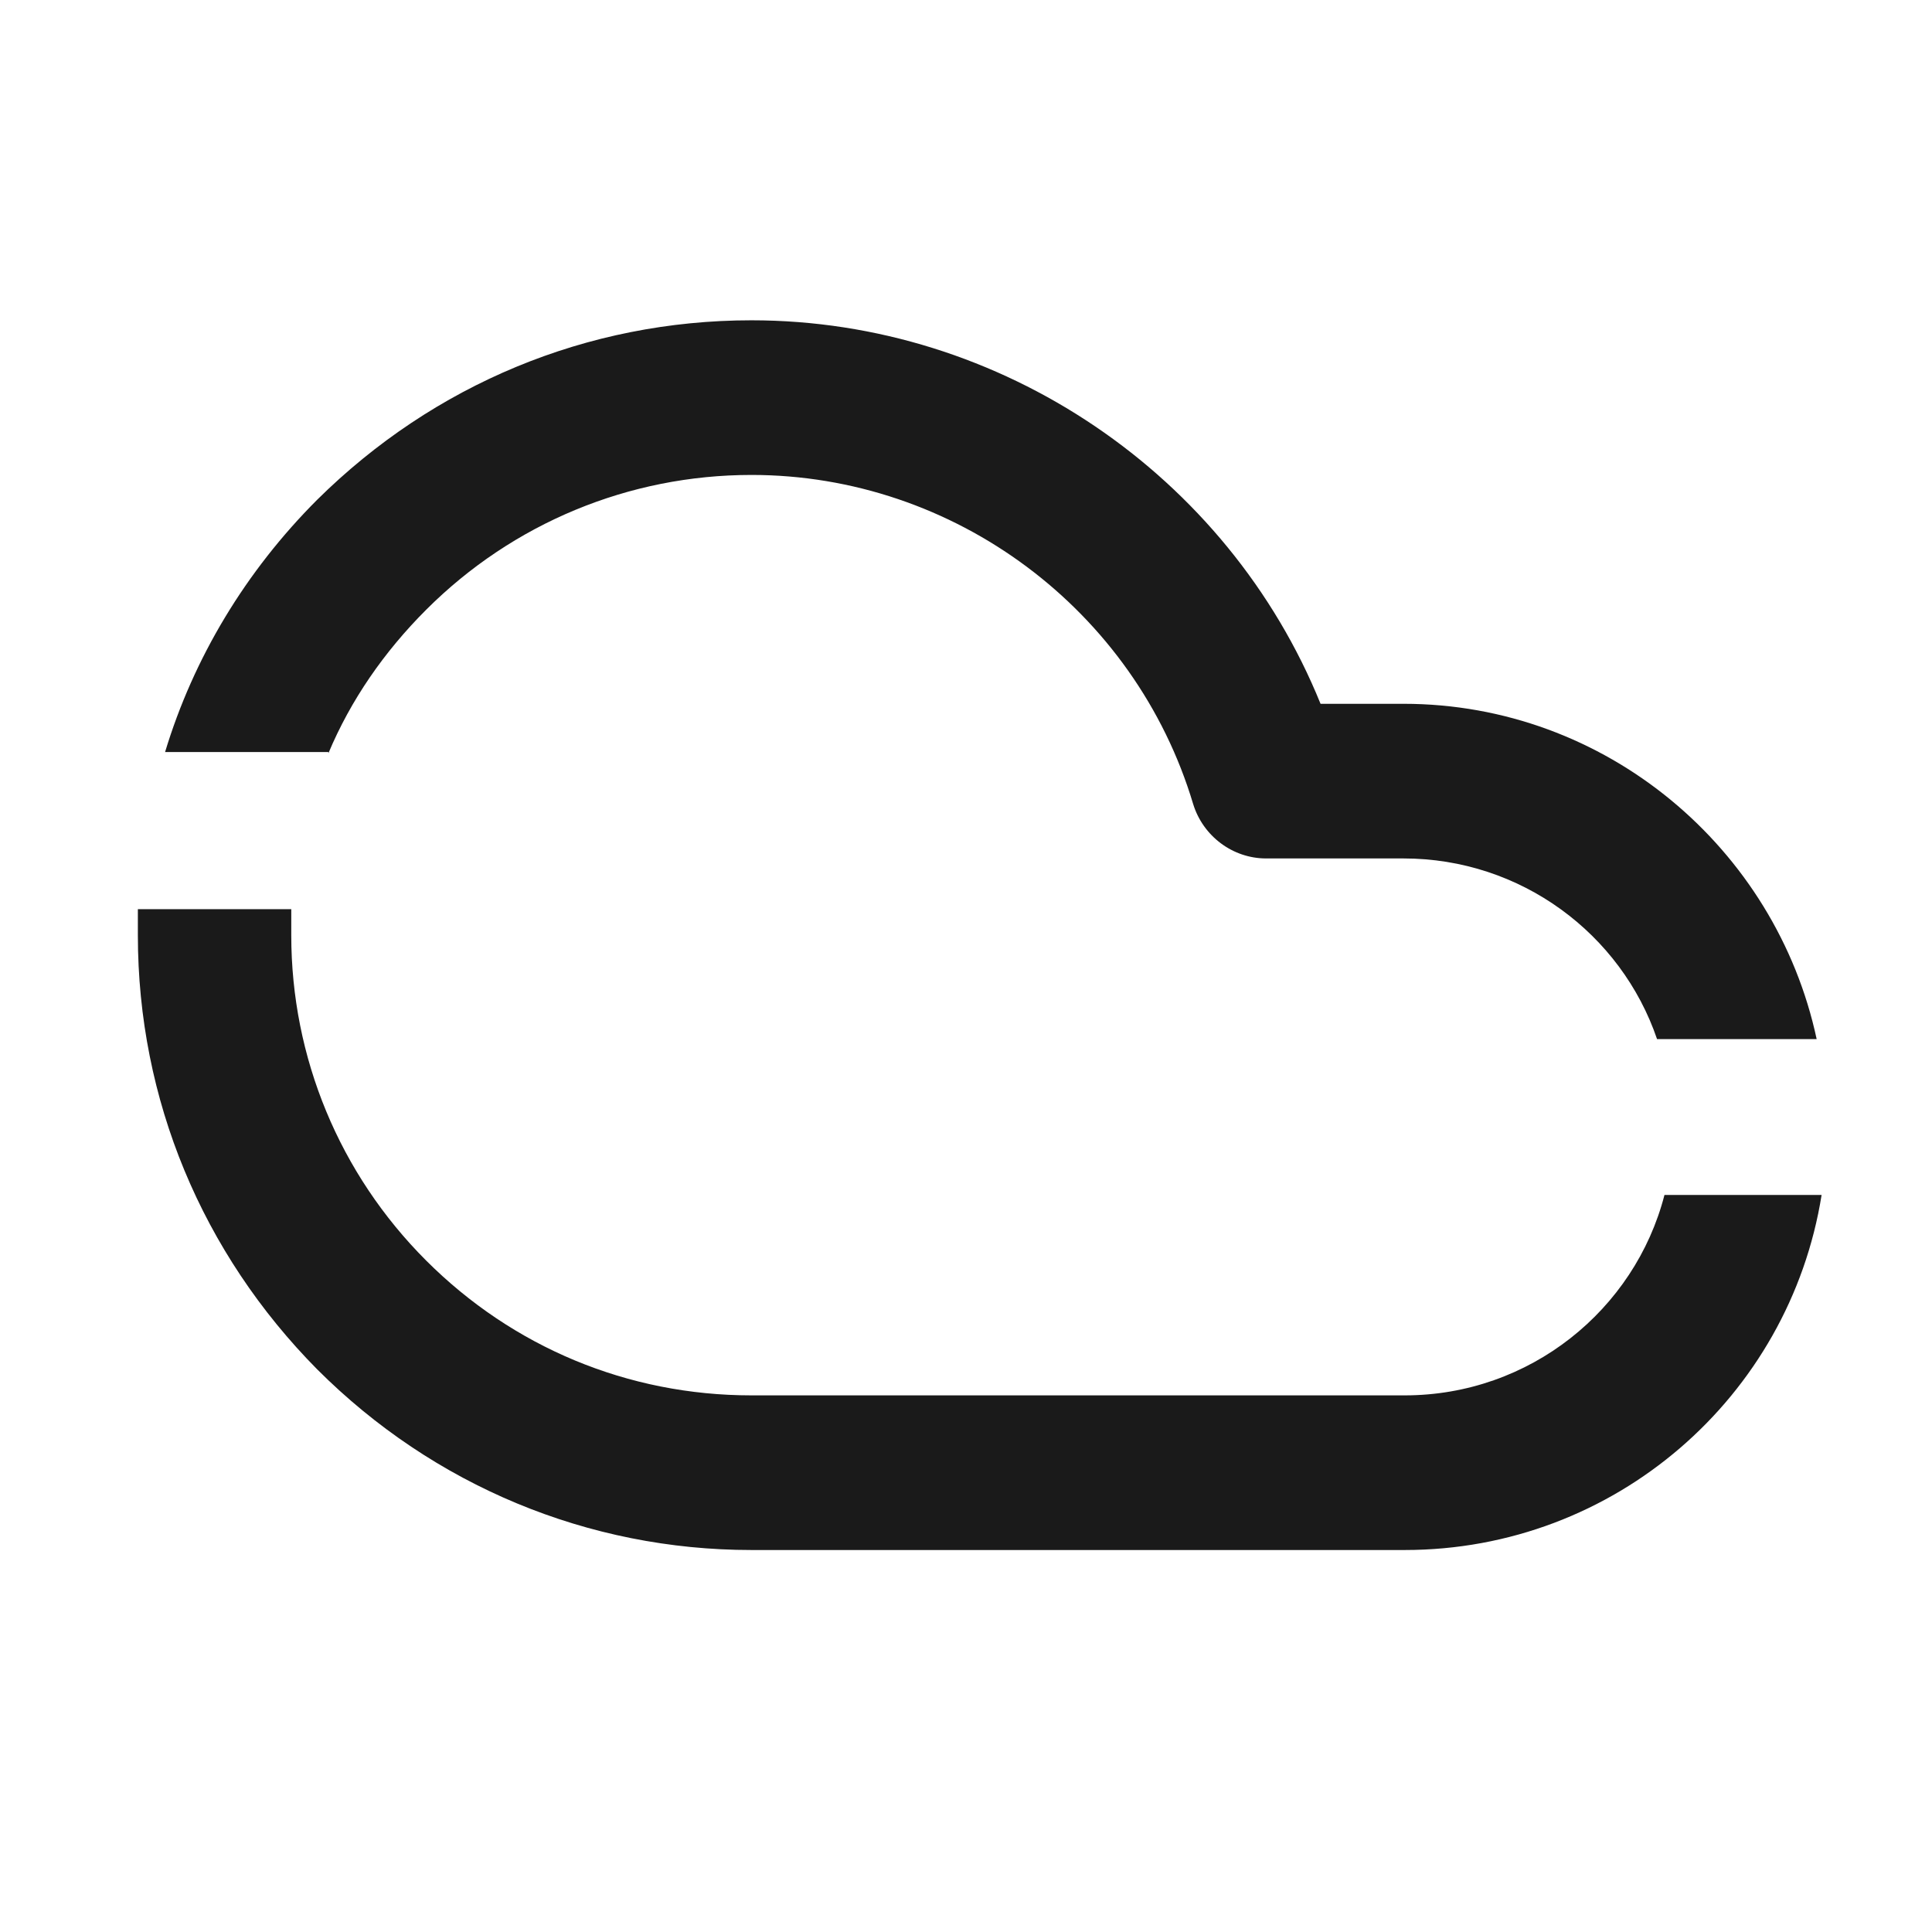
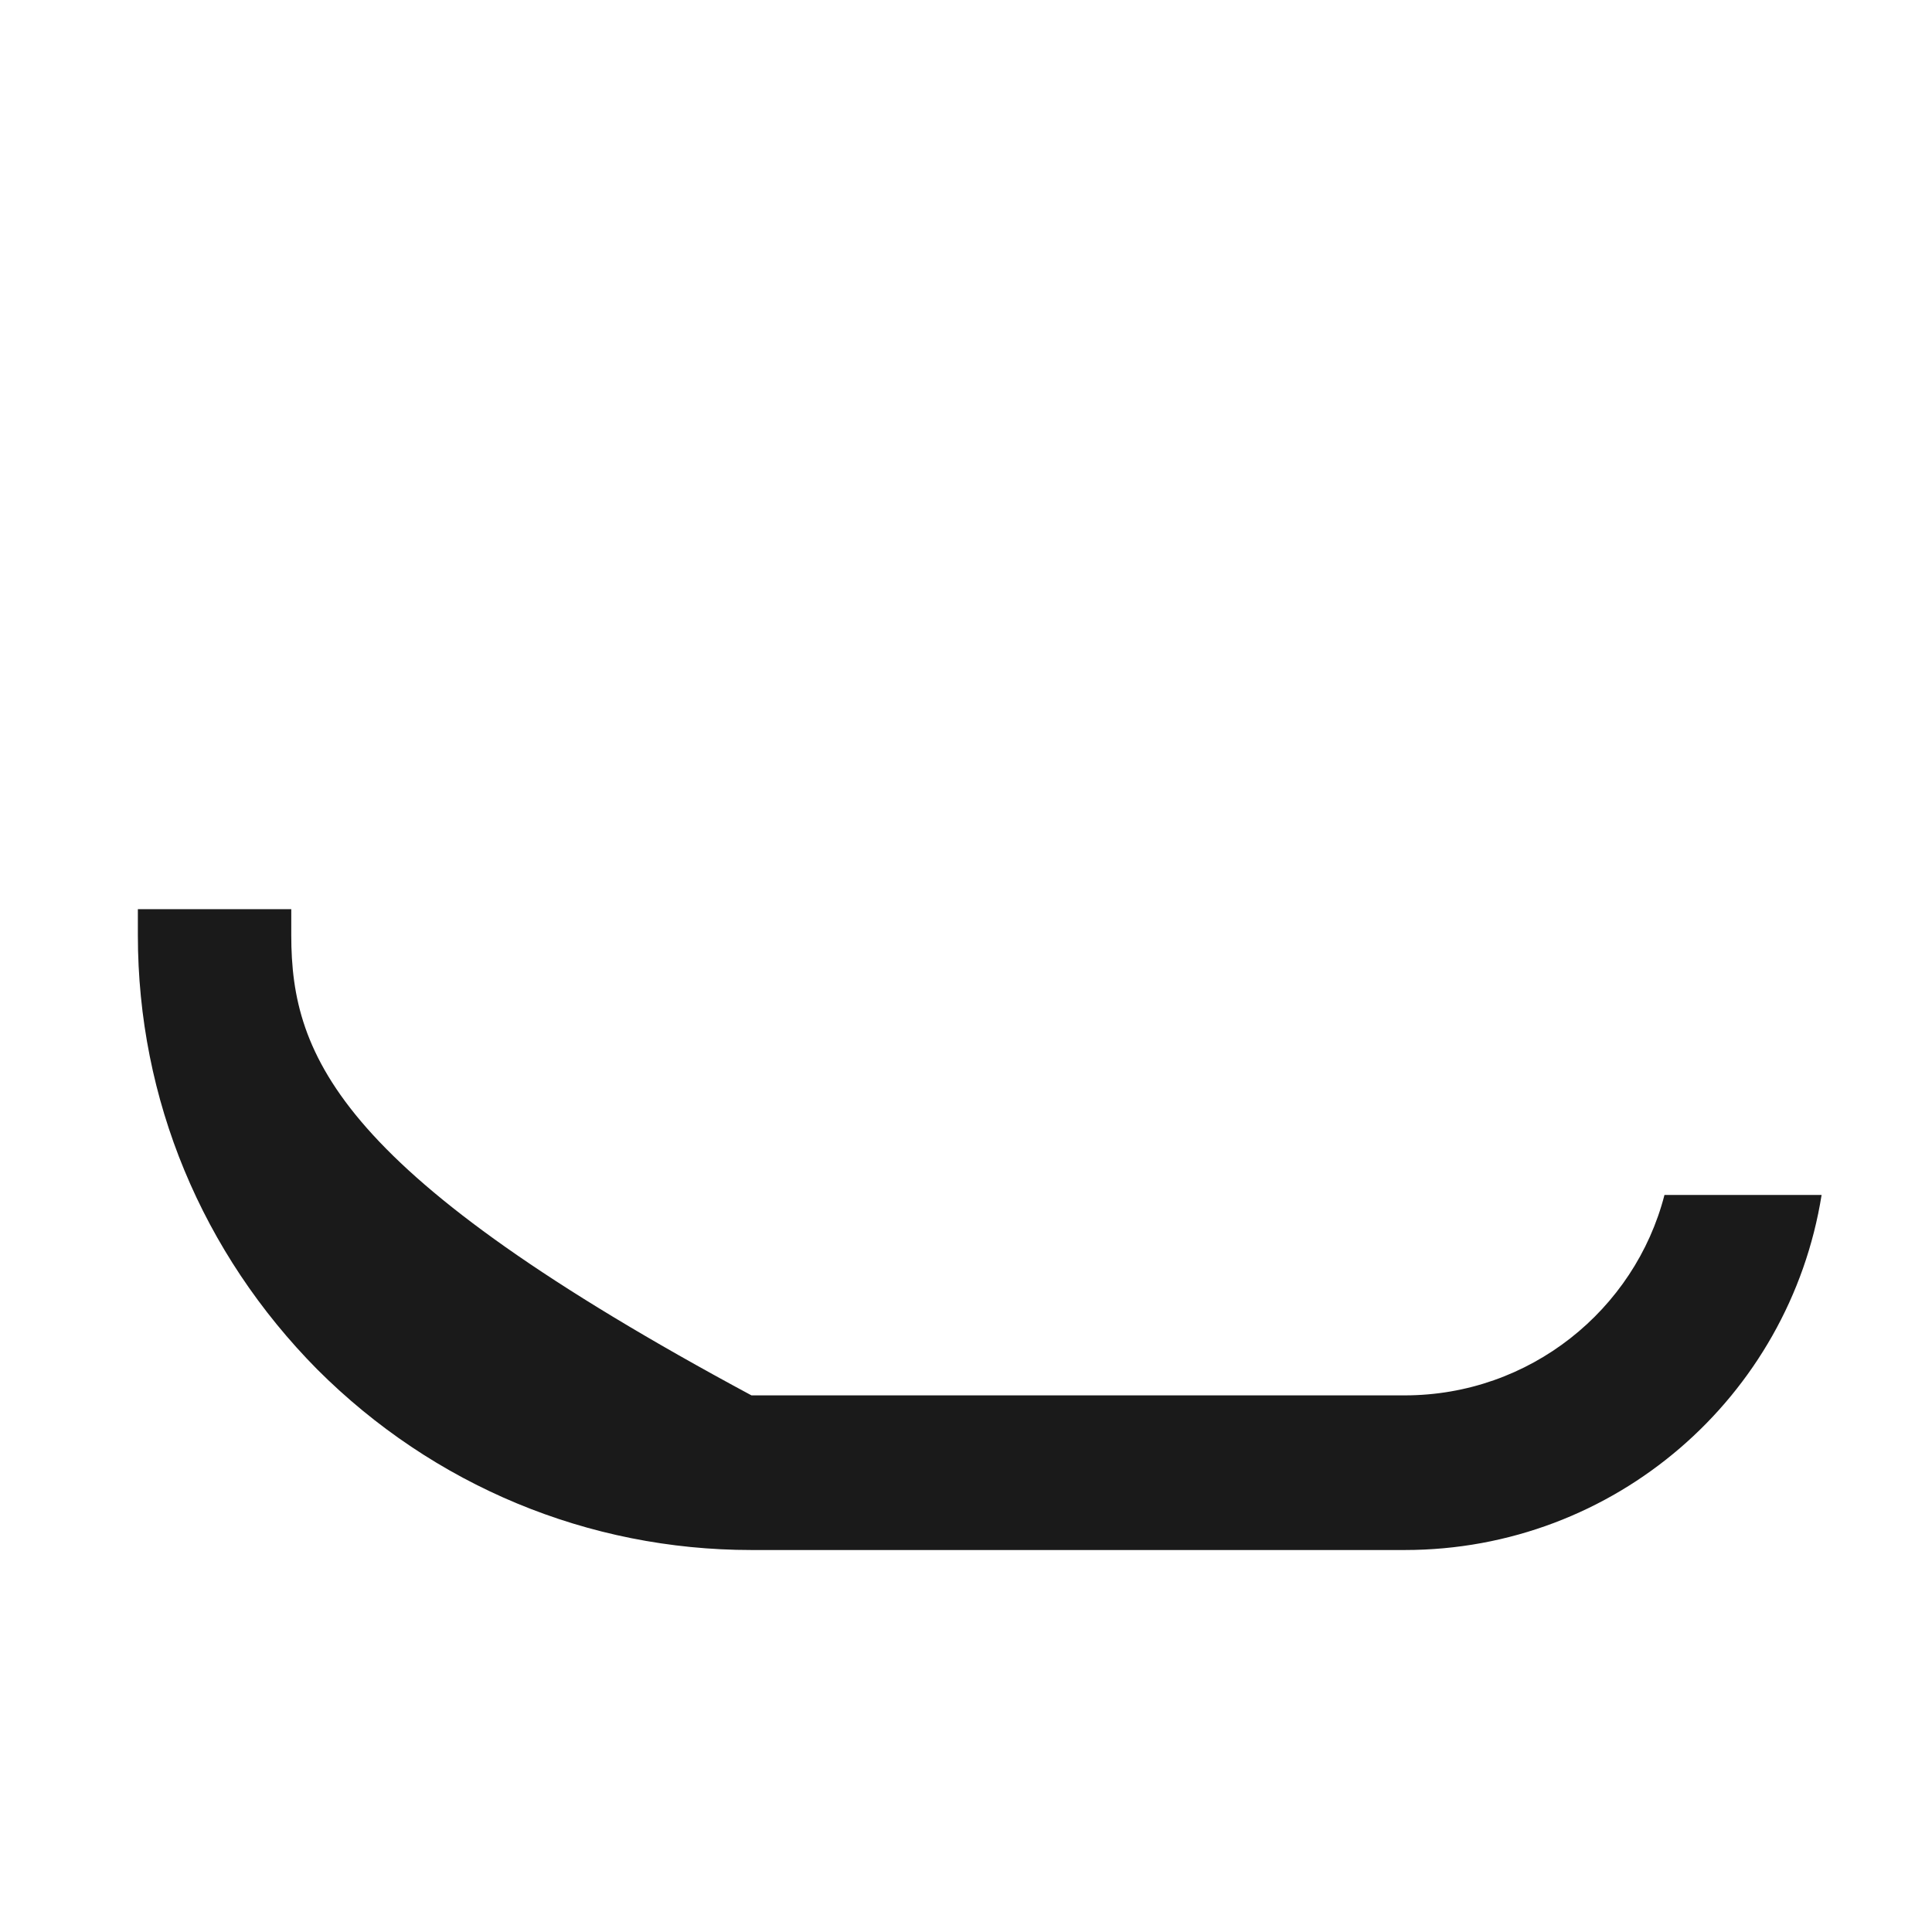
<svg xmlns="http://www.w3.org/2000/svg" width="70" height="70" viewBox="0 0 70 70" fill="none">
-   <path d="M11.898 27.293C12.705 25.366 13.915 23.618 15.439 22.094C18.577 18.956 22.79 17.208 27.228 17.208C34.579 17.208 41.123 22.094 43.23 29.131C43.588 30.296 44.664 31.103 45.874 31.103H50.85C55.108 31.103 58.739 33.837 60.038 37.648H65.821C64.342 30.745 58.201 25.5 50.85 25.5H47.846C44.485 17.208 36.282 11.605 27.228 11.605C21.266 11.605 15.708 13.936 11.495 18.104C8.895 20.704 7.012 23.842 5.981 27.248H11.898V27.293Z" fill="#1A1A1A" />
-   <path d="M60.307 43.295C59.232 47.464 55.422 50.557 50.894 50.557H27.227C22.745 50.557 18.577 48.809 15.439 45.671C12.301 42.533 10.553 38.32 10.553 33.883C10.553 33.569 10.553 33.255 10.553 32.941H4.995C4.995 33.255 4.995 33.569 4.995 33.883C4.995 39.844 7.326 45.402 11.494 49.616C15.708 53.829 21.311 56.16 27.227 56.16H50.894C58.514 56.16 64.835 50.602 66 43.295H60.307Z" fill="#1A1A1A" />
+   <path d="M60.307 43.295C59.232 47.464 55.422 50.557 50.894 50.557H27.227C12.301 42.533 10.553 38.32 10.553 33.883C10.553 33.569 10.553 33.255 10.553 32.941H4.995C4.995 33.255 4.995 33.569 4.995 33.883C4.995 39.844 7.326 45.402 11.494 49.616C15.708 53.829 21.311 56.16 27.227 56.16H50.894C58.514 56.16 64.835 50.602 66 43.295H60.307Z" fill="#1A1A1A" />
</svg>